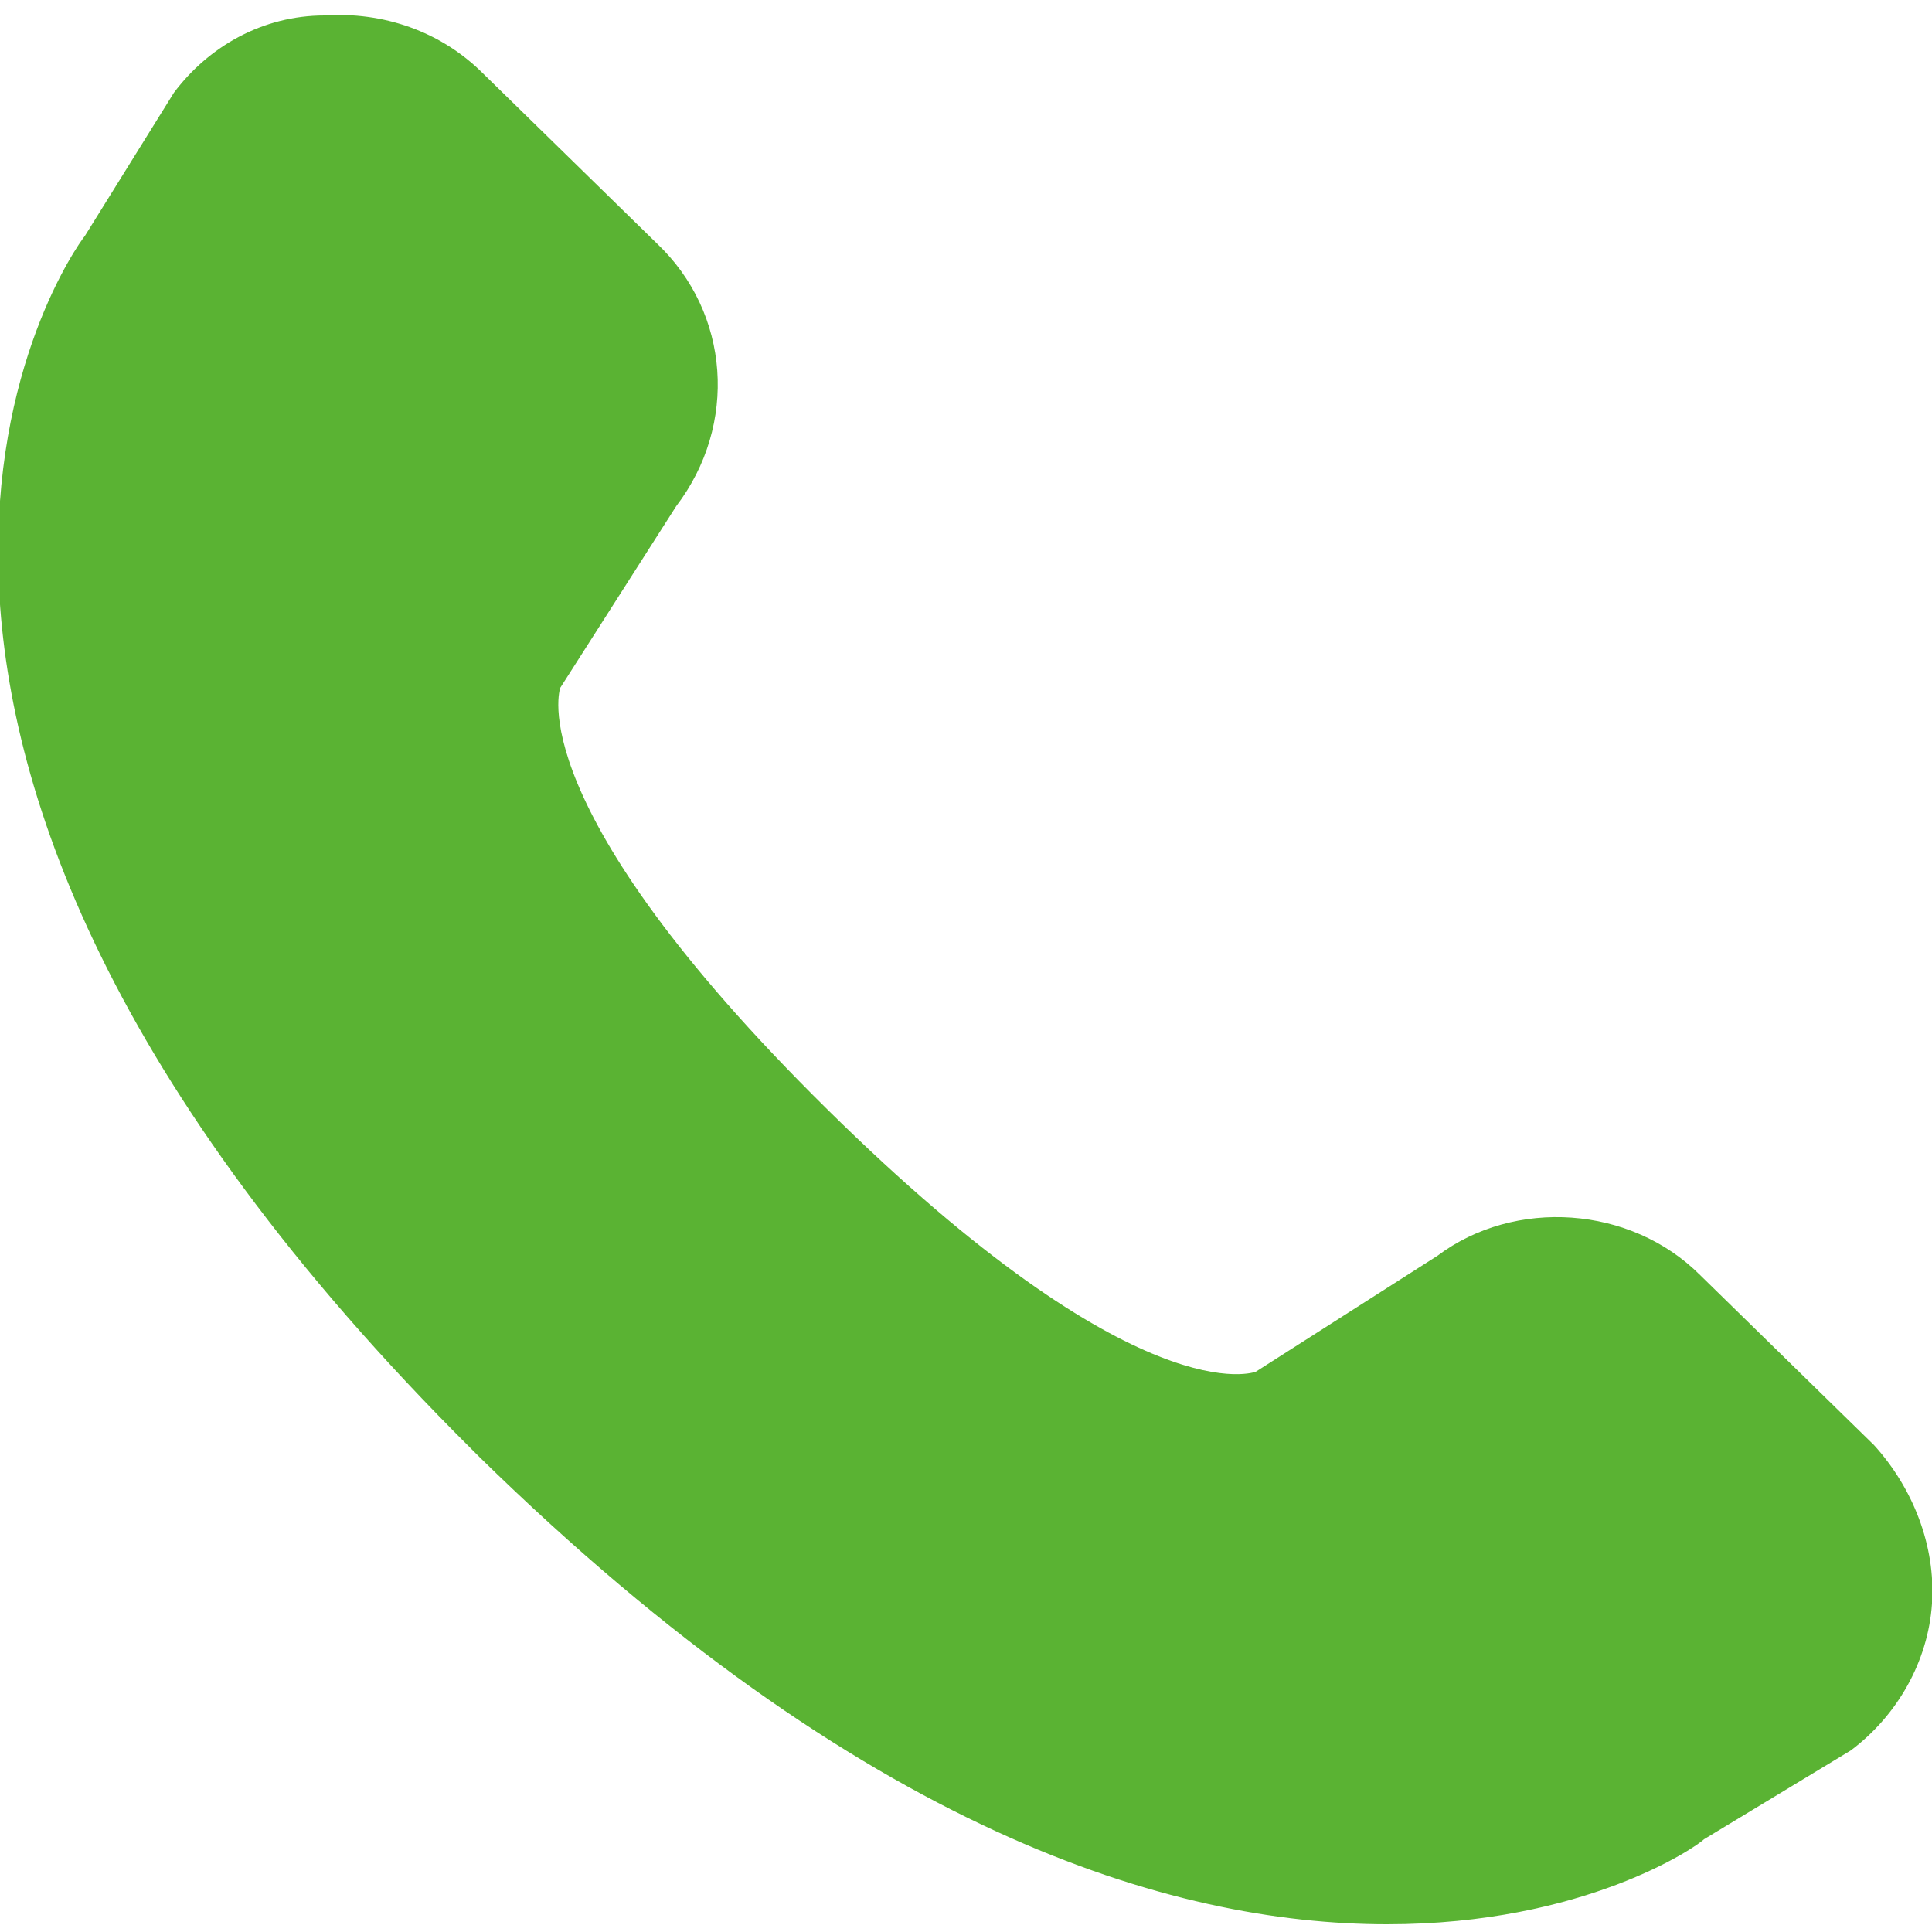
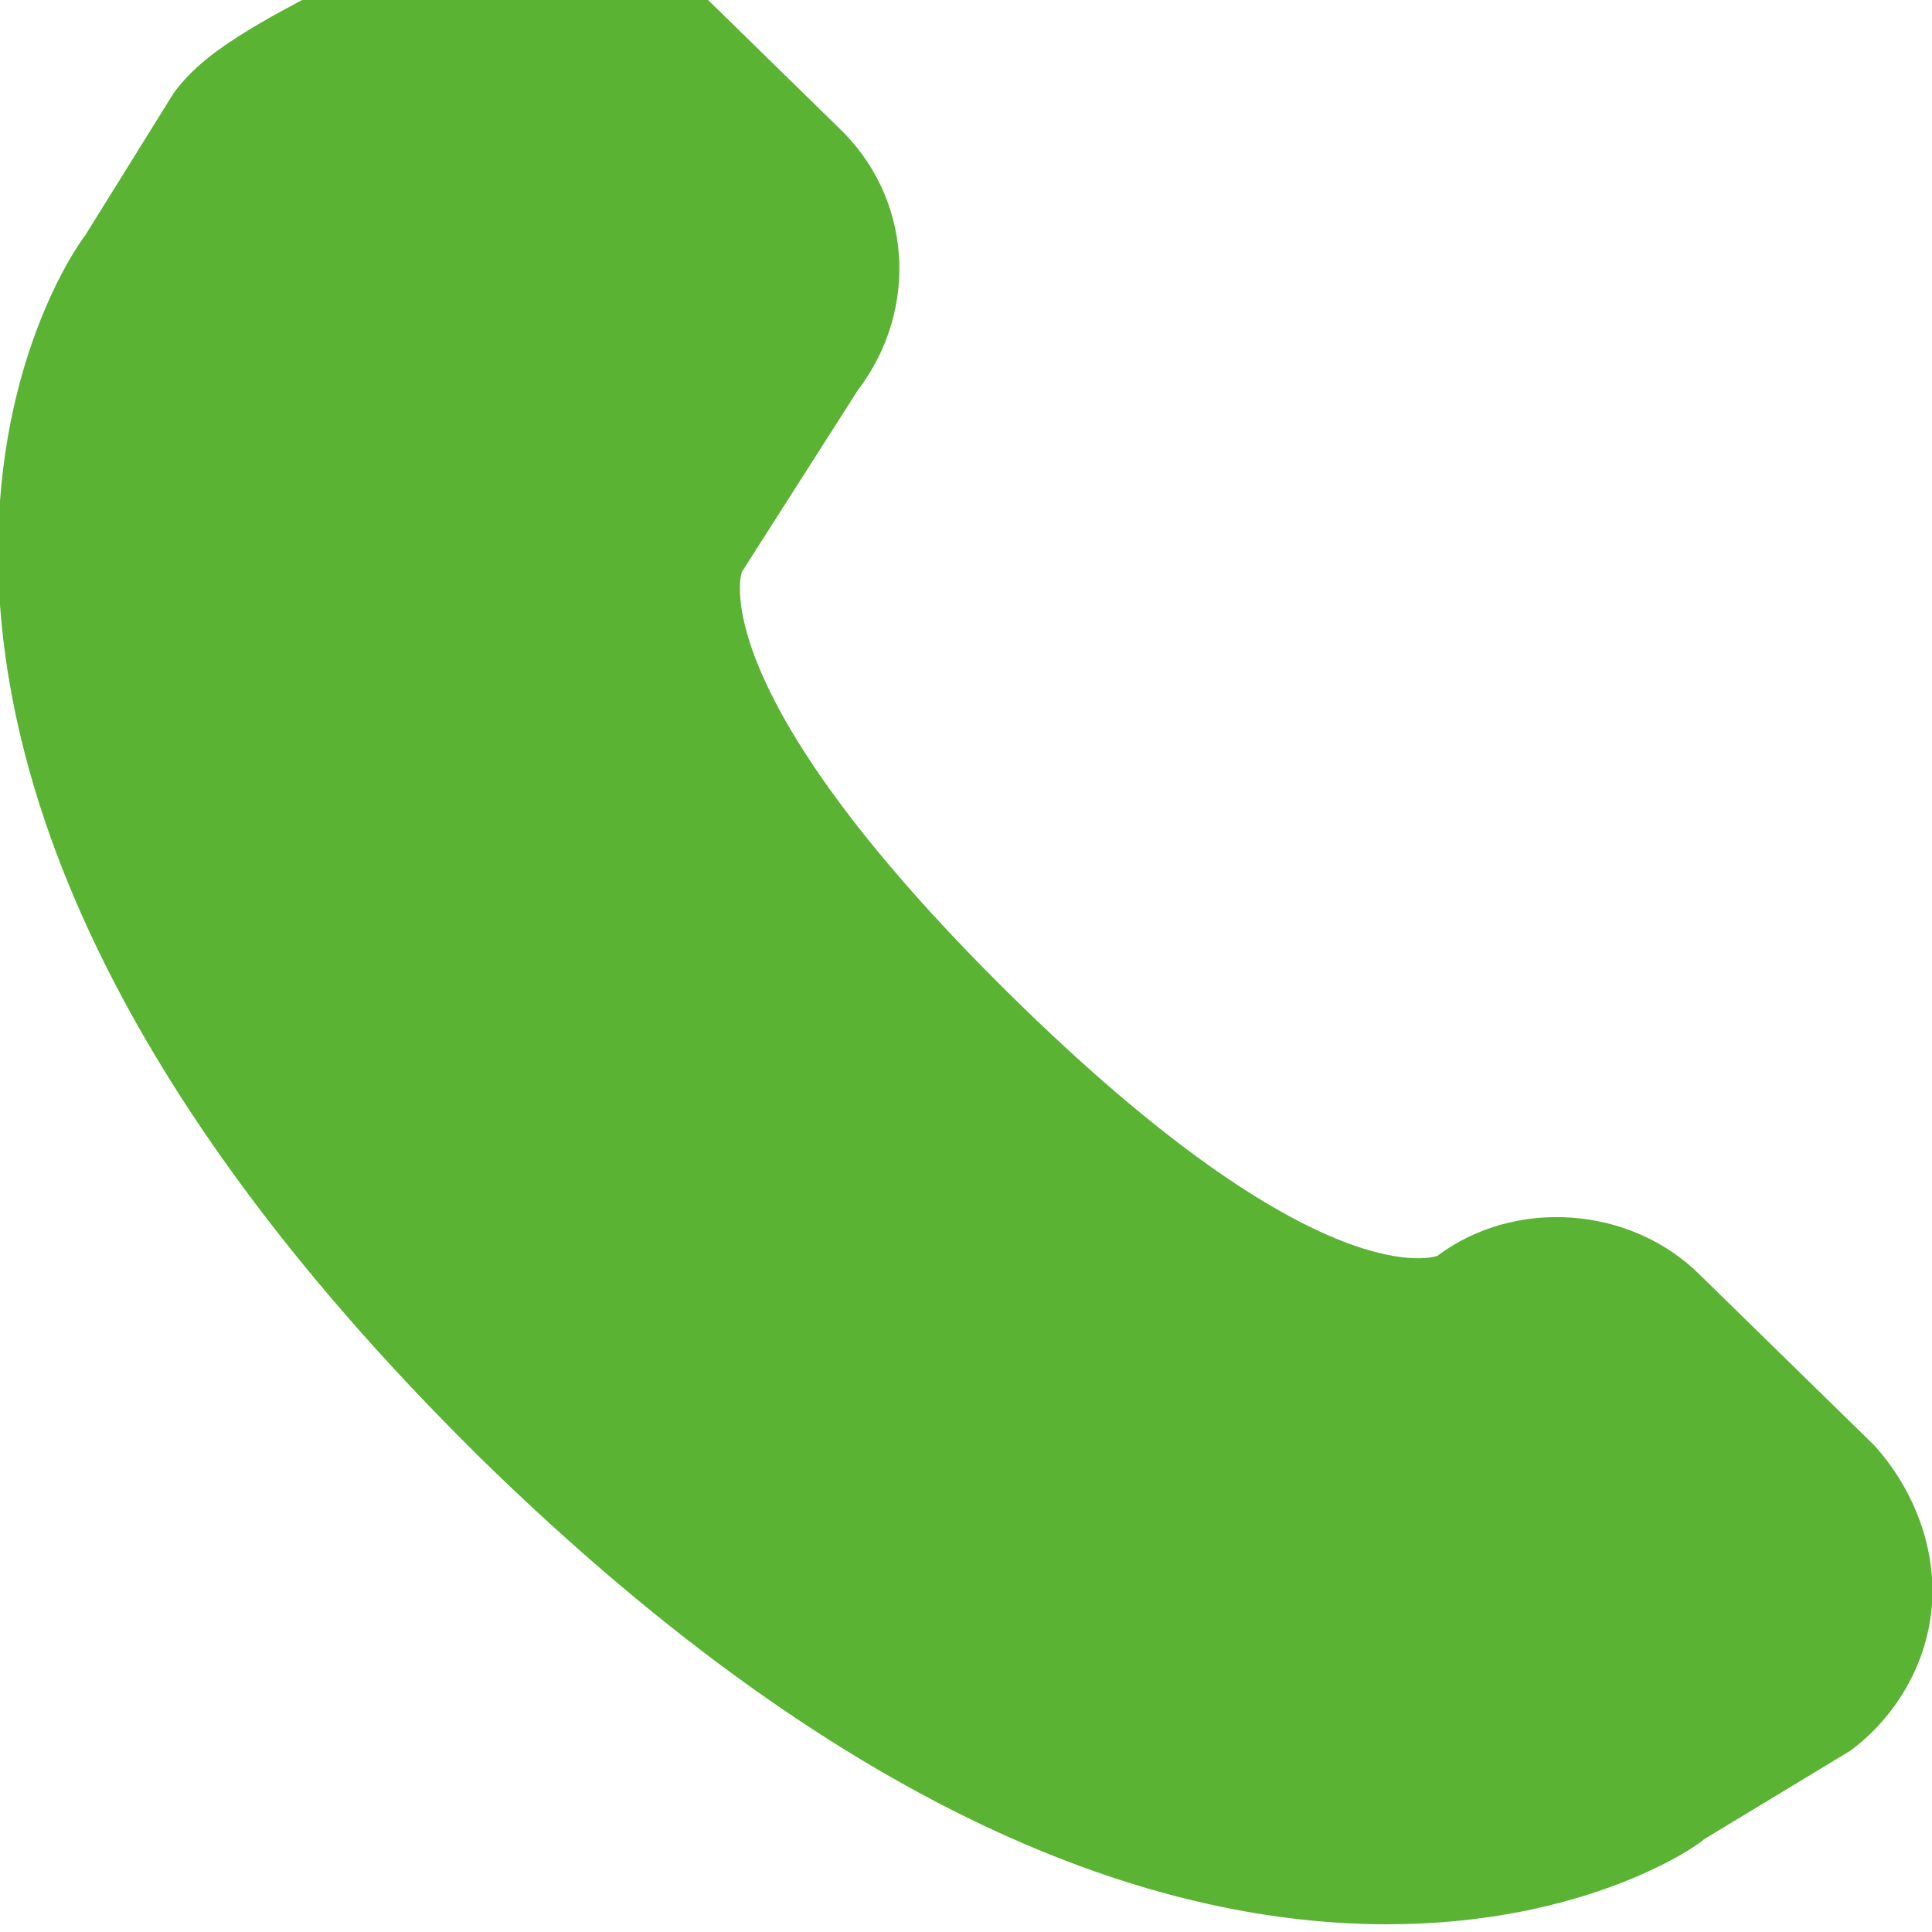
<svg xmlns="http://www.w3.org/2000/svg" id="Layer_1" x="0px" y="0px" viewBox="0 0 50 50" style="enable-background:new 0 0 50 50;" xml:space="preserve">
  <style type="text/css"> .st0{fill:#5AB333;} </style>
-   <path class="st0" d="M44,33c-1.8-1.8-4.8-2-6.8-0.5l-4.7,3c0,0-3,1.2-11.1-6.8c-8-7.9-6.9-10.9-6.9-10.9l3-4.7 c1.6-2.1,1.4-5-0.5-6.8l-4.5-4.4c-1.1-1.1-2.6-1.6-4.1-1.5C6.8,0.4,5.4,1.2,4.5,2.4L4.5,2.4L2.2,6.1c-0.4,0.5-8.9,12.6,10,31.4 l0.2,0.2c9.9,9.7,17.9,12.1,23.5,12.1c5.1,0,8-2,8.2-2.2l3.8-2.3c1.2-0.9,2-2.3,2.1-3.8c0.1-1.5-0.5-3-1.5-4.1L44,33z" />
+   <path class="st0" d="M44,33c-1.8-1.8-4.8-2-6.8-0.5c0,0-3,1.2-11.1-6.8c-8-7.9-6.9-10.9-6.9-10.9l3-4.7 c1.6-2.1,1.4-5-0.5-6.8l-4.5-4.4c-1.1-1.1-2.6-1.6-4.1-1.5C6.8,0.4,5.4,1.2,4.5,2.4L4.5,2.4L2.2,6.1c-0.4,0.5-8.9,12.6,10,31.4 l0.2,0.2c9.9,9.7,17.9,12.1,23.5,12.1c5.1,0,8-2,8.2-2.2l3.8-2.3c1.2-0.9,2-2.3,2.1-3.8c0.1-1.5-0.5-3-1.5-4.1L44,33z" />
</svg>